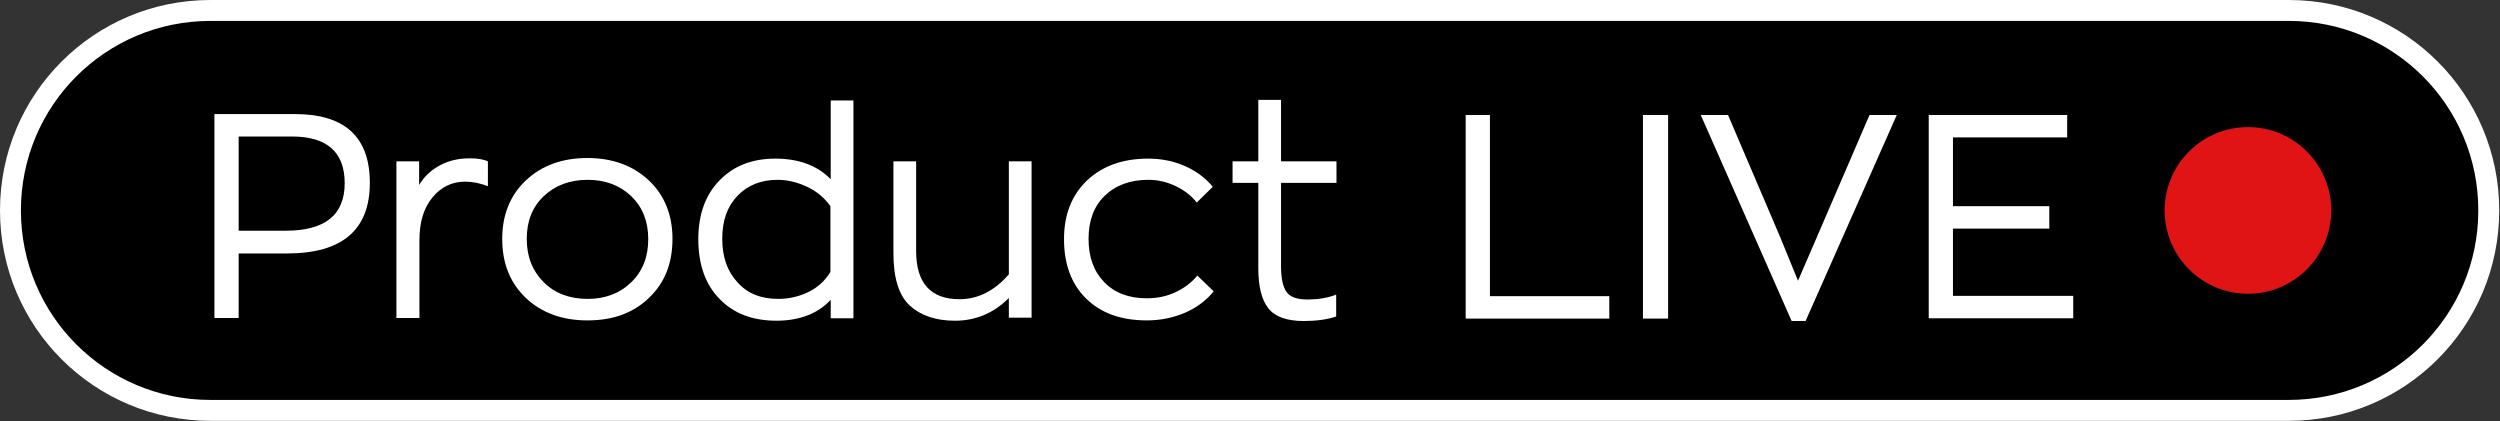
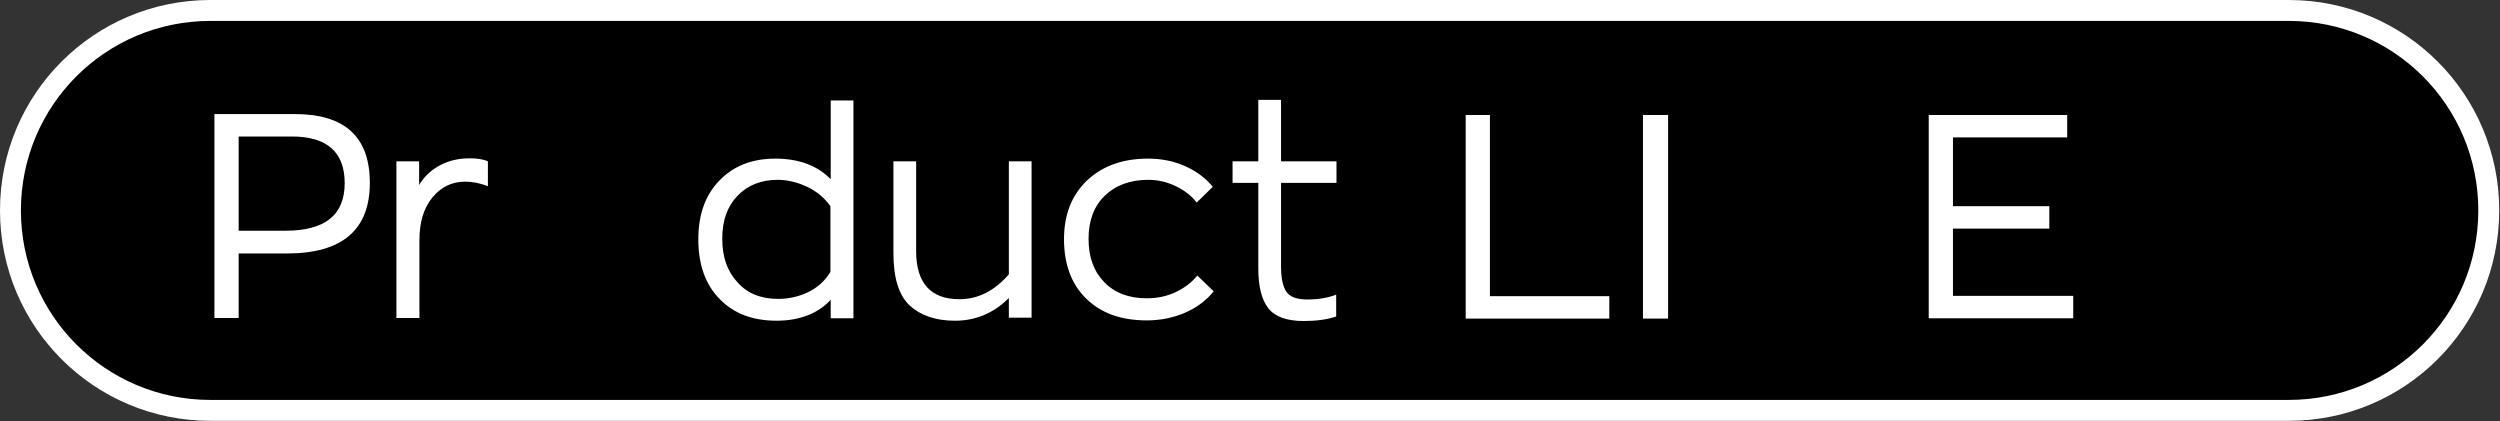
<svg xmlns="http://www.w3.org/2000/svg" width="819" height="138" viewBox="0 0 819 138" fill="none">
  <rect x="0" y="0" width="819" height="138" fill="#333333" stroke="none" />
  <rect x="3" y="4" width="812" height="131" rx="65.5" fill="black" />
  <path fill-rule="evenodd" clip-rule="evenodd" d="M68.933 6.851C34.597 6.851 6.851 34.597 6.851 68.933C6.851 103.269 34.597 131.015 68.933 131.015H749.812C784.147 131.015 811.893 103.269 811.893 68.933C811.893 34.597 784.147 6.851 749.812 6.851H68.933ZM0 68.933C0 30.814 30.814 0 68.933 0H749.812C787.931 0 818.745 30.814 818.745 68.933C818.745 107.052 787.931 137.866 749.812 137.866H68.933C30.814 137.866 0 107.052 0 68.933Z" fill="white" />
-   <path d="M736.421 96.229C751.496 96.229 763.716 84.008 763.716 68.934C763.716 53.859 751.496 41.639 736.421 41.639C721.347 41.639 709.126 53.859 709.126 68.934C709.126 84.008 721.347 96.229 736.421 96.229Z" fill="#E01414" />
  <path d="M96.645 37.373C113.021 37.373 121.16 44.916 121.16 59.903C121.16 75.288 112.128 83.029 94.064 83.029H78.183V104.17H70.243V37.373H96.645ZM93.568 75.585C106.471 75.585 112.922 70.424 112.922 60.003C112.922 49.879 107.165 44.718 95.652 44.718H78.183V75.585H93.568Z" fill="white" />
  <path d="M129.863 104.073V52.858H137.307V60.6C138.895 57.92 141.078 55.836 143.957 54.248C146.835 52.66 150.111 51.866 153.882 51.866C156.363 51.866 158.349 52.164 159.837 52.858V60.997C157.257 60.005 154.775 59.508 152.393 59.508C148.125 59.508 144.552 61.196 141.674 64.67C138.796 68.144 137.406 72.808 137.406 78.664V104.173H129.863V104.073Z" fill="white" />
-   <path d="M212.564 97.619C207.403 102.582 200.753 104.964 192.415 104.964C184.177 104.964 177.428 102.483 172.267 97.619C167.106 92.657 164.525 86.304 164.525 78.265C164.525 70.424 167.106 63.972 172.267 59.109C177.428 54.245 184.177 51.764 192.415 51.764C200.653 51.764 207.403 54.245 212.564 59.109C217.725 63.972 220.306 70.424 220.306 78.265C220.306 86.304 217.725 92.756 212.564 97.619ZM192.515 97.917C198.271 97.917 203.035 96.13 206.807 92.458C210.579 88.786 212.365 84.121 212.365 78.265C212.365 72.508 210.479 67.843 206.807 64.27C203.035 60.697 198.271 58.91 192.515 58.91C186.659 58.91 181.894 60.697 178.123 64.27C174.351 67.843 172.565 72.508 172.565 78.265C172.565 84.121 174.45 88.786 178.123 92.458C181.795 96.13 186.659 97.917 192.515 97.917Z" fill="white" />
  <path d="M254.375 105.063C246.534 105.063 240.281 102.681 235.715 97.917C231.05 93.153 228.767 86.602 228.767 78.364C228.767 70.325 231.05 63.873 235.715 59.109C240.281 54.345 246.434 51.963 253.978 51.963C261.719 51.963 267.774 54.245 272.141 58.712V32.906H279.585V104.269H272.141V98.215C267.972 102.681 262.017 105.063 254.375 105.063ZM254.97 97.917C258.345 97.917 261.521 97.222 264.697 95.733C267.774 94.245 270.255 92.061 272.042 89.083V67.545C270.156 64.866 267.575 62.682 264.399 61.193C261.223 59.704 257.948 58.91 254.772 58.91C249.412 58.91 245.045 60.598 241.67 64.072C238.296 67.545 236.608 72.21 236.608 78.166C236.608 84.22 238.296 88.984 241.67 92.557C244.946 96.23 249.412 97.917 254.97 97.917Z" fill="white" />
  <path d="M312.833 105.066C306.58 105.066 301.617 103.378 298.044 100.103C294.471 96.828 292.684 91.071 292.684 82.932V52.858H300.128V82.237C300.128 92.758 304.893 98.019 314.322 98.019C320.376 98.019 325.736 95.339 330.5 89.88V52.858H337.944V104.073H330.5V97.622C325.537 102.584 319.681 105.066 312.833 105.066Z" fill="white" />
-   <path d="M375.668 104.963C367.232 104.963 360.681 102.581 355.818 97.817C350.954 93.053 348.572 86.502 348.572 78.363C348.572 70.324 351.054 63.972 356.116 59.108C361.177 54.344 367.827 51.962 376.165 51.962C380.433 51.962 384.502 52.756 388.274 54.443C392.045 56.131 395.023 58.413 397.306 61.193L392.045 66.354C390.358 64.17 388.075 62.383 385.197 60.994C382.318 59.604 379.341 58.91 376.165 58.91C370.21 58.91 365.445 60.696 361.872 64.17C358.299 67.644 356.612 72.408 356.612 78.264C356.612 84.219 358.299 88.884 361.773 92.457C365.247 96.03 369.912 97.718 375.668 97.718C379.242 97.718 382.418 97.023 385.296 95.633C388.174 94.244 390.457 92.457 392.244 90.274L397.603 95.435C395.221 98.412 392.145 100.695 388.373 102.383C384.502 104.07 380.234 104.963 375.668 104.963Z" fill="white" />
+   <path d="M375.668 104.963C367.232 104.963 360.681 102.581 355.818 97.817C350.954 93.053 348.572 86.502 348.572 78.363C348.572 70.324 351.054 63.972 356.116 59.108C361.177 54.344 367.827 51.962 376.165 51.962C380.433 51.962 384.502 52.756 388.274 54.443C392.045 56.131 395.023 58.413 397.306 61.193L392.045 66.354C390.358 64.17 388.075 62.383 385.197 60.994C382.318 59.604 379.341 58.91 376.165 58.91C370.21 58.91 365.445 60.696 361.872 64.17C358.299 67.644 356.612 72.408 356.612 78.264C356.612 84.219 358.299 88.884 361.773 92.457C365.247 96.03 369.912 97.718 375.668 97.718C379.242 97.718 382.418 97.023 385.296 95.633C388.174 94.244 390.457 92.457 392.244 90.274L397.603 95.435C395.221 98.412 392.145 100.695 388.373 102.383C384.502 104.07 380.234 104.963 375.668 104.963" fill="white" />
  <path d="M427.113 105.164C421.555 105.164 417.684 103.774 415.501 100.995C413.317 98.216 412.225 93.849 412.225 87.894V59.904H403.789V52.857H412.225V32.709H419.669V52.857H437.833V59.904H419.669V87.1C419.669 91.169 420.265 93.948 421.456 95.635C422.647 97.323 424.93 98.117 428.403 98.117C431.778 98.117 434.855 97.621 437.733 96.529V103.675C434.855 104.667 431.282 105.164 427.113 105.164Z" fill="white" />
  <path d="M480.16 104.369V37.671H488.1V97.024H527.206V104.369H480.16Z" fill="white" />
  <path d="M538.231 104.368V37.67H546.469V104.368H538.231Z" fill="white" />
-   <path d="M612.451 37.67H621.384L591.508 105.163H586.943L557.167 37.67H566.1L583.27 77.868L589.027 91.962L595.082 77.967L612.451 37.67Z" fill="white" />
  <path d="M631.849 104.368V37.67H677.208V45.015H639.789V67.546H671.352V74.89H639.789V96.924H679.193V104.269H631.849V104.368Z" fill="white" />
</svg>